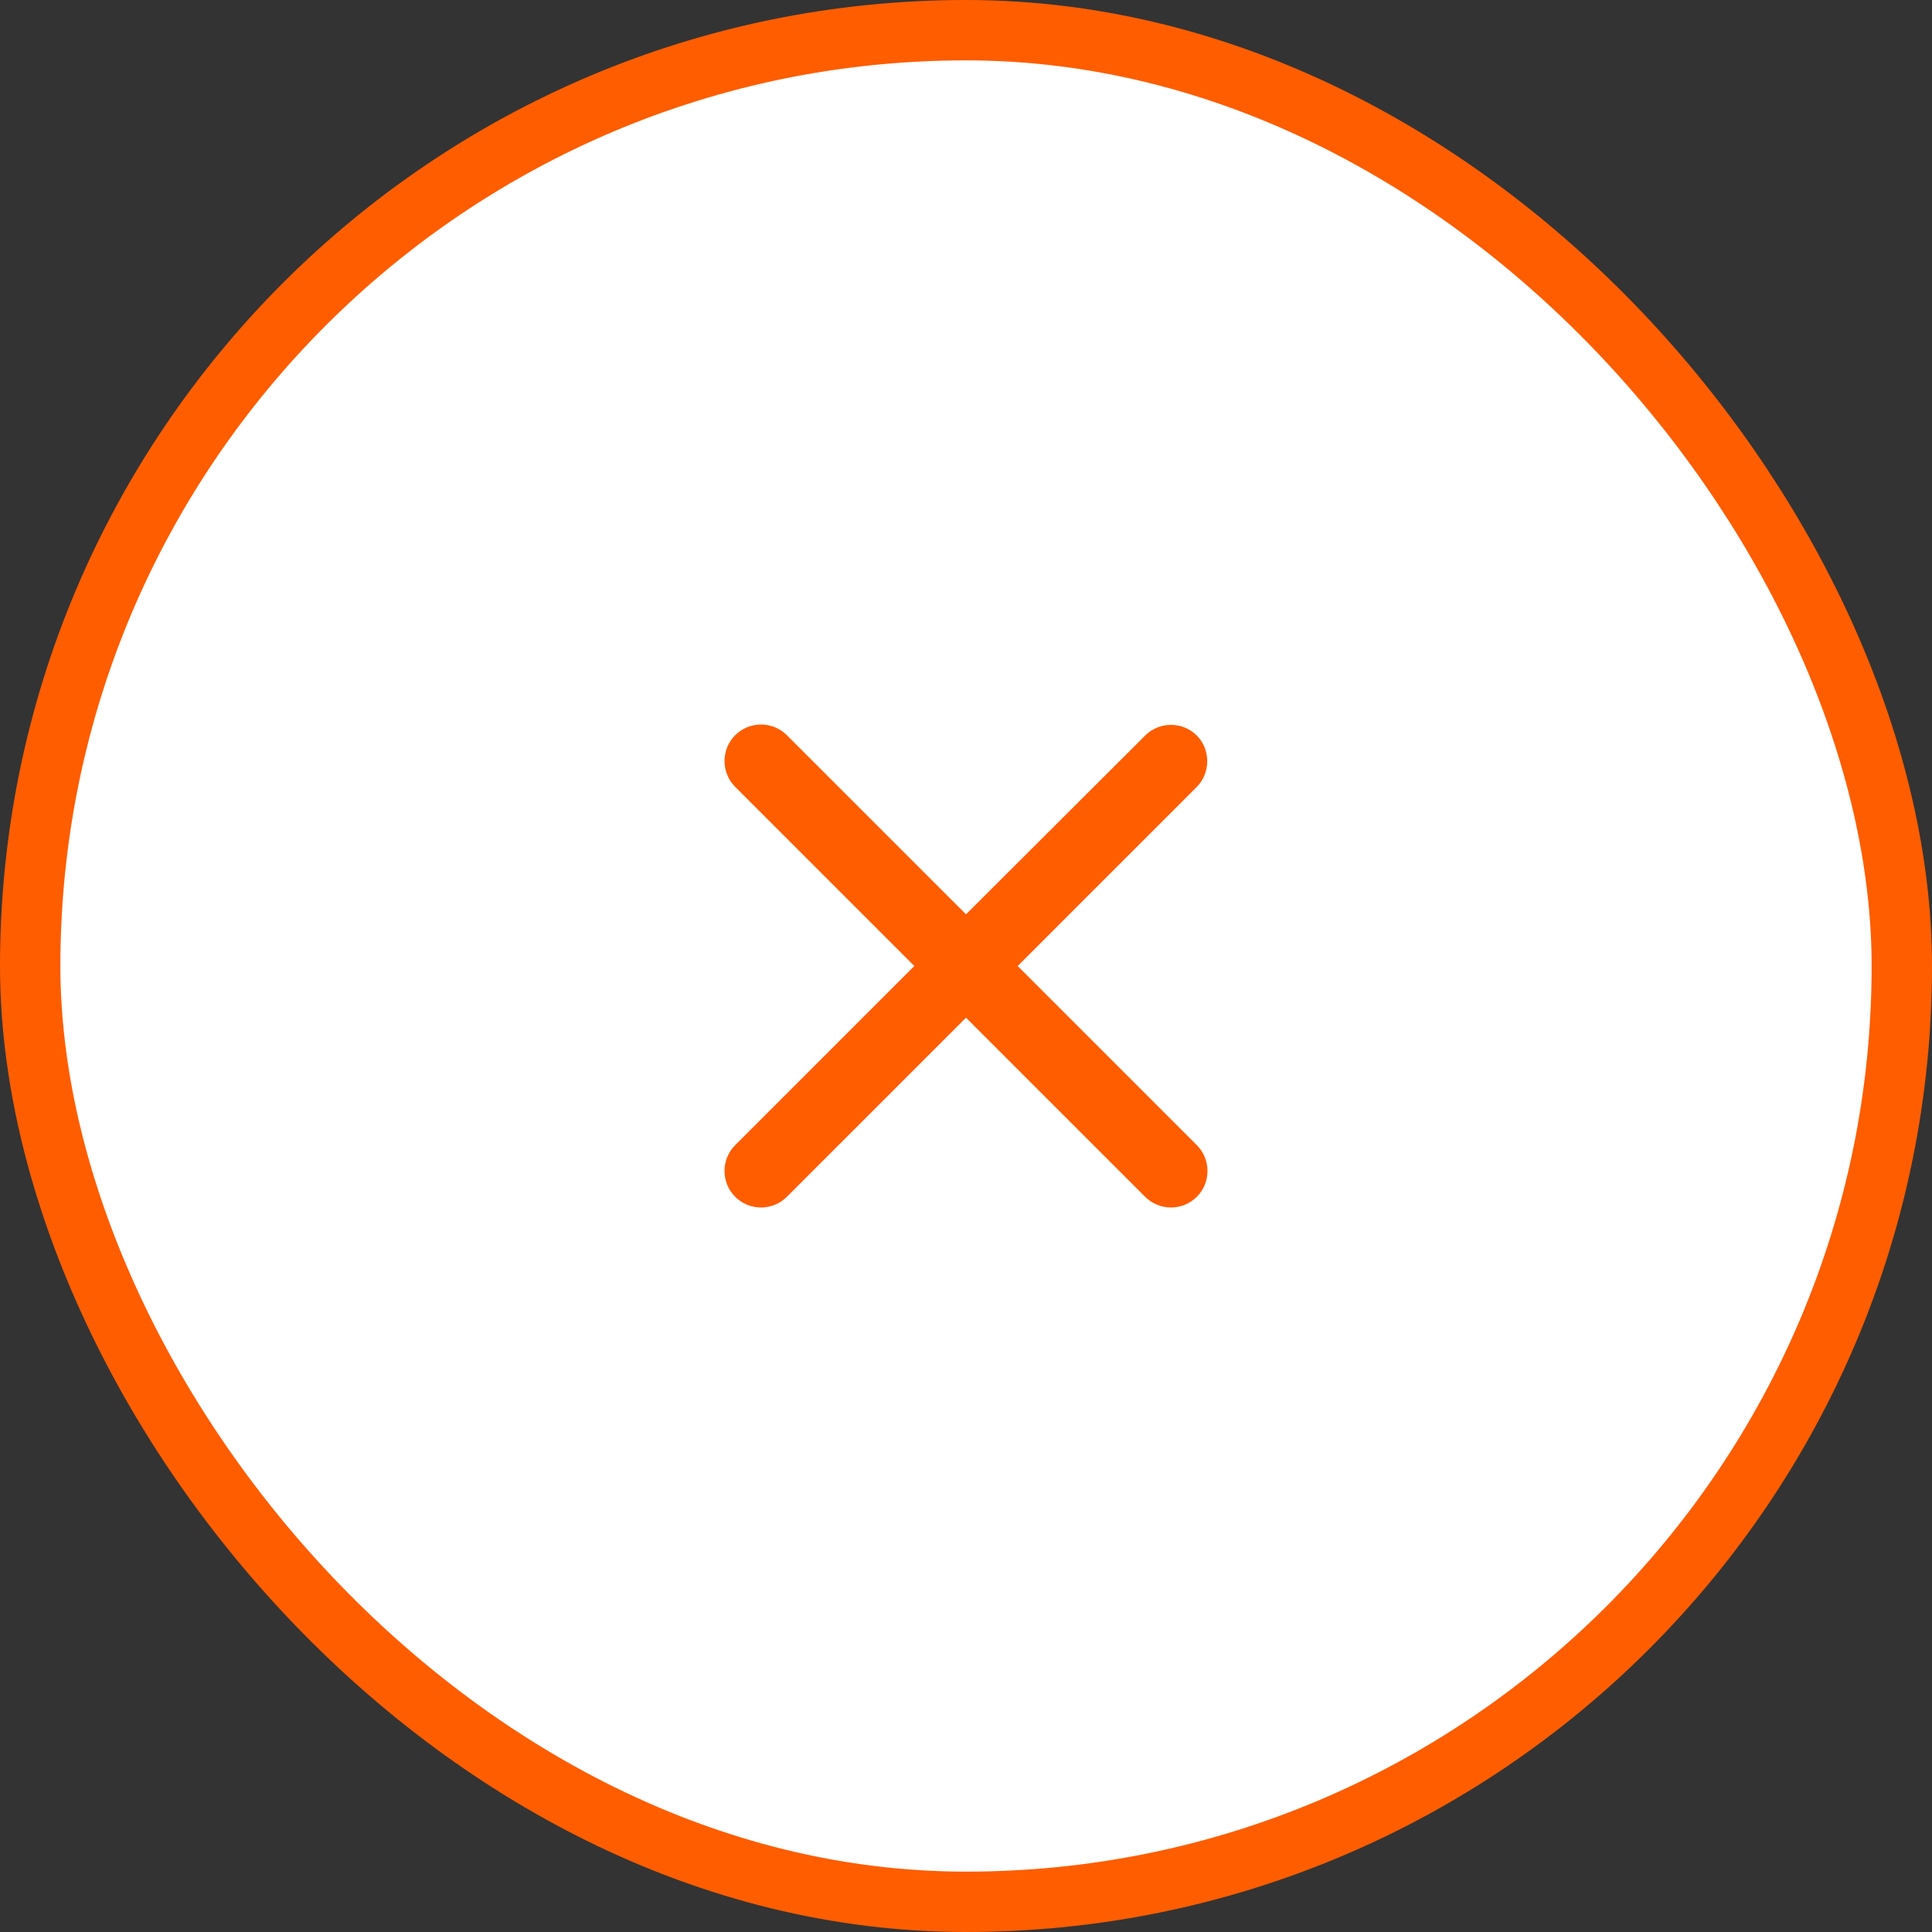
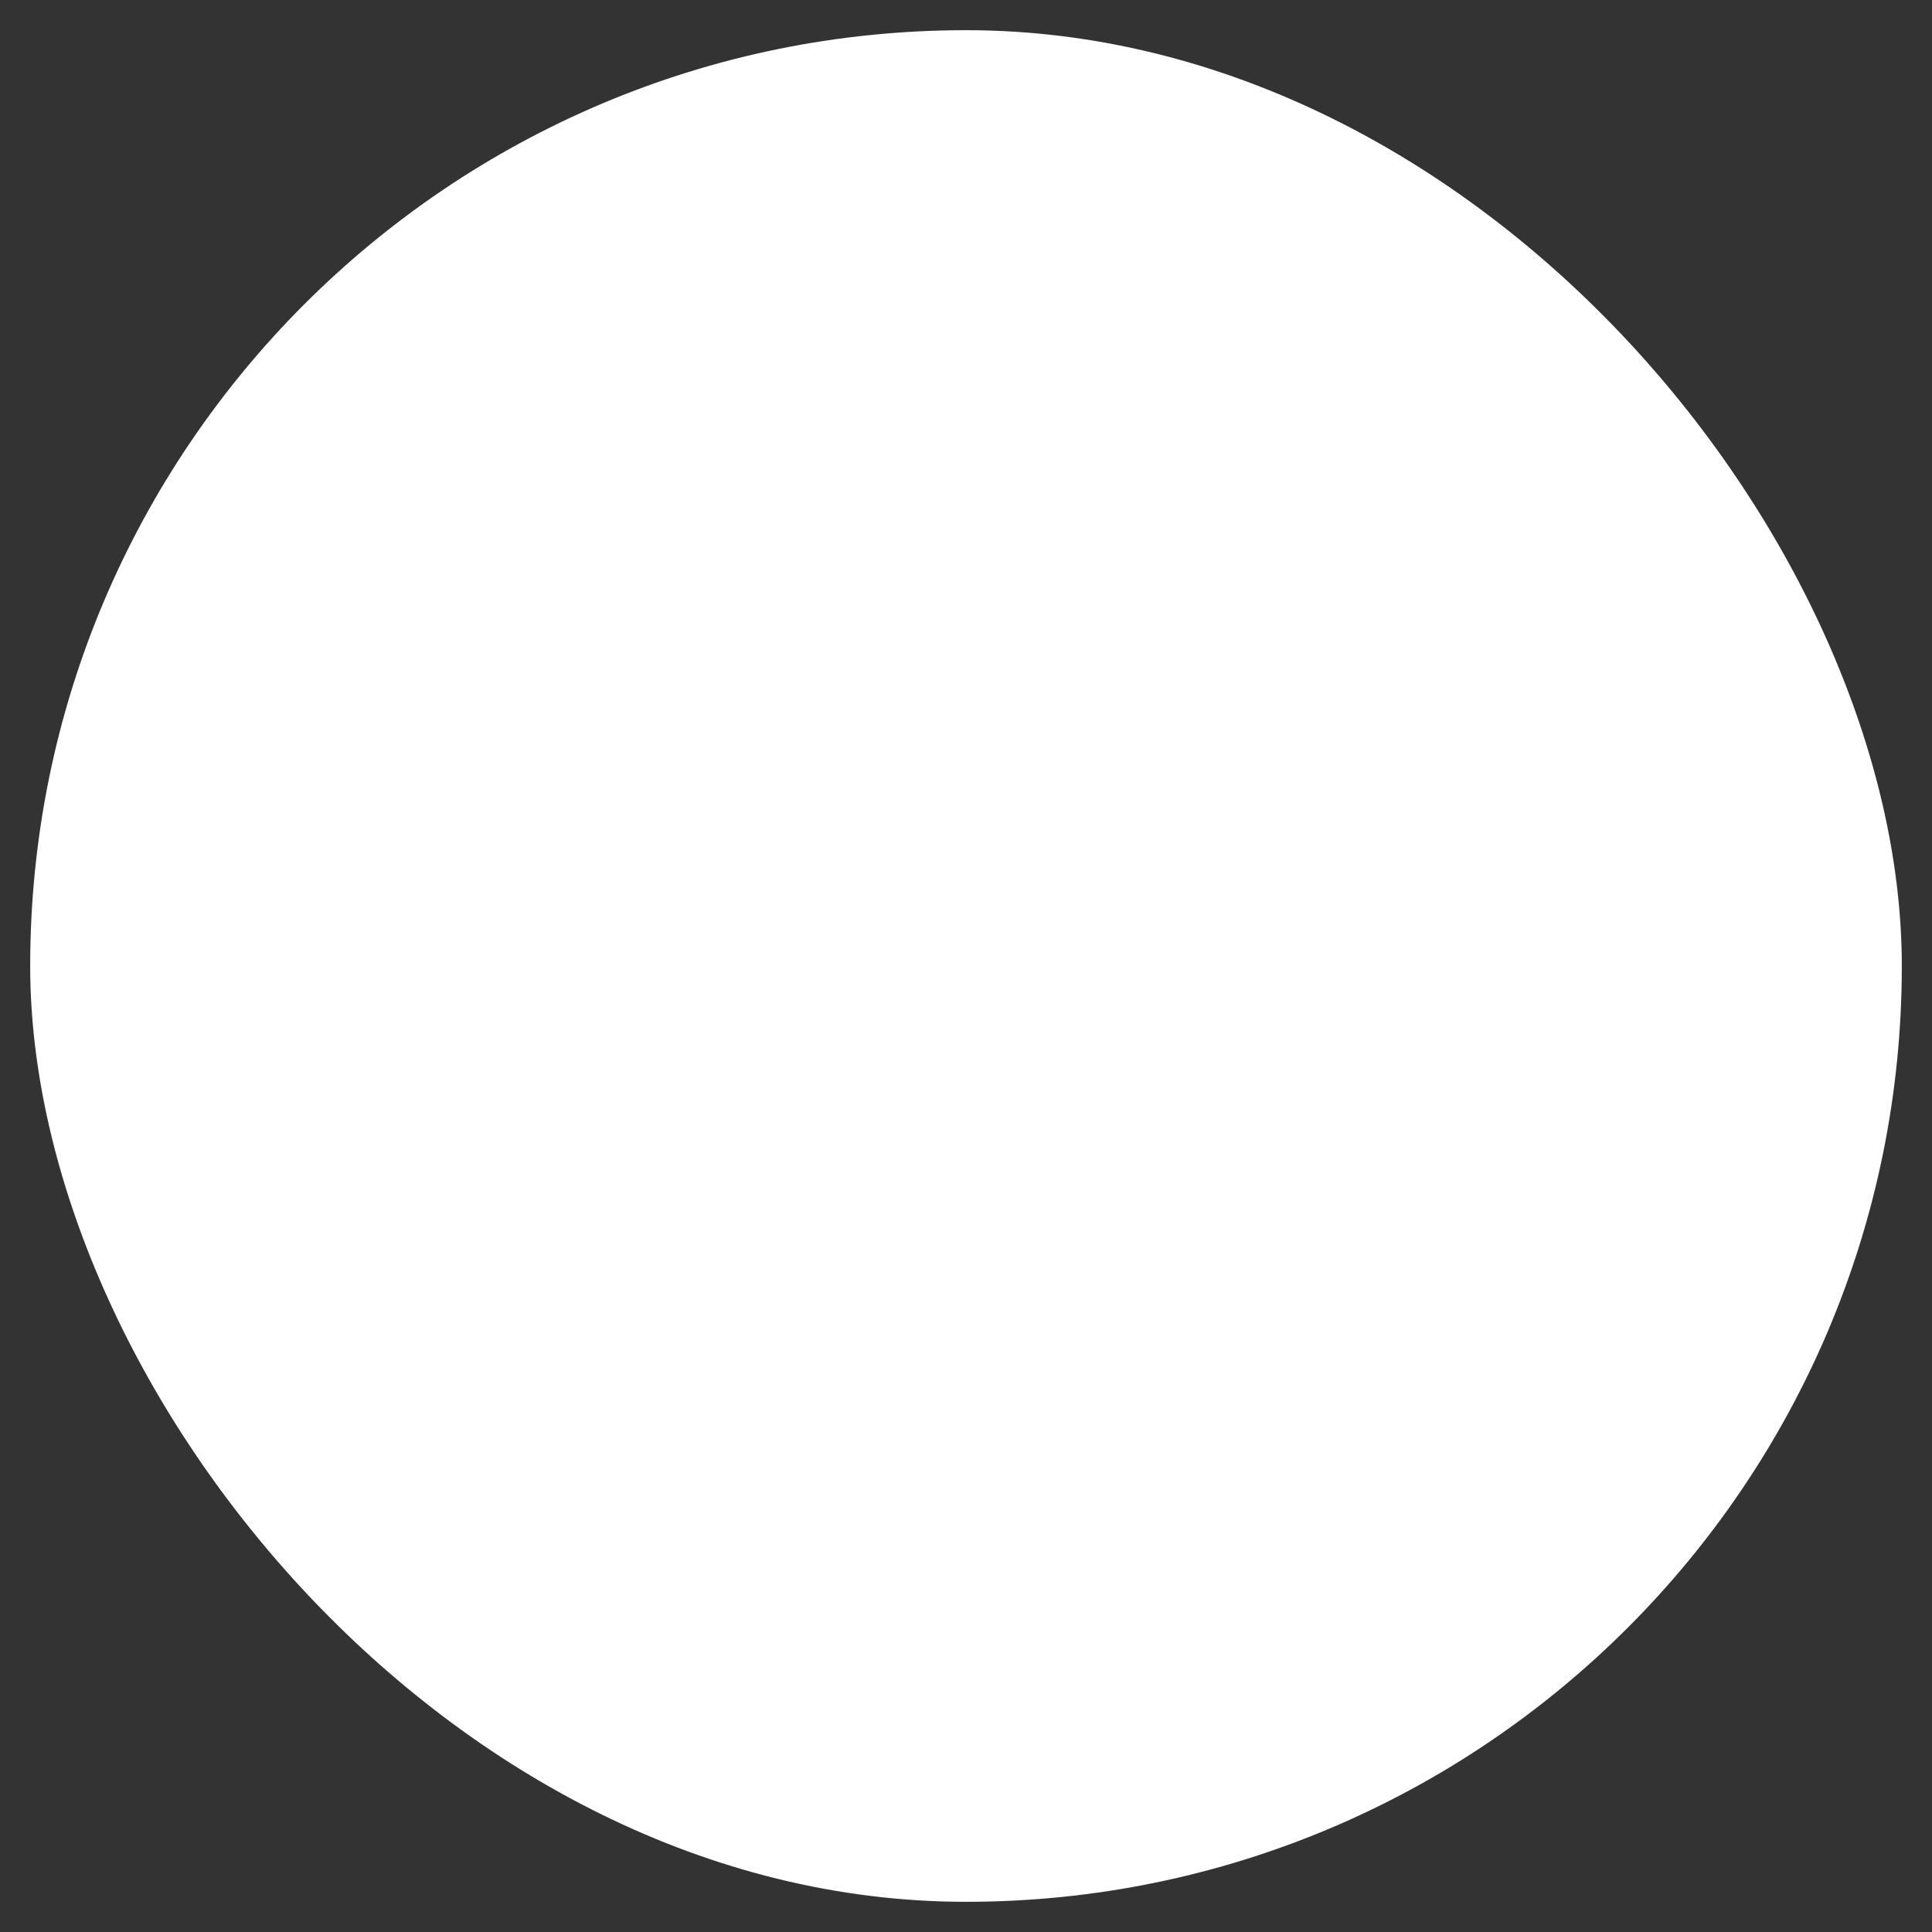
<svg xmlns="http://www.w3.org/2000/svg" width="32" height="32" viewBox="0 0 32 32" fill="none">
  <rect x="0" y="0" width="32" height="32" fill="#333333" stroke="none" />
  <rect x="0.5" y="0.5" width="31" height="31" rx="15.5" fill="white" />
-   <path d="M19.823 12.183C19.767 12.127 19.7 12.082 19.627 12.052C19.553 12.021 19.474 12.006 19.395 12.006C19.316 12.006 19.237 12.021 19.163 12.052C19.09 12.082 19.023 12.127 18.967 12.183L16 15.144L13.033 12.177C12.977 12.121 12.91 12.076 12.836 12.046C12.763 12.016 12.684 12 12.605 12C12.525 12 12.447 12.016 12.373 12.046C12.3 12.076 12.233 12.121 12.177 12.177C12.121 12.233 12.076 12.3 12.046 12.373C12.016 12.447 12 12.525 12 12.605C12 12.684 12.016 12.763 12.046 12.836C12.076 12.91 12.121 12.977 12.177 13.033L15.144 16L12.177 18.967C12.121 19.023 12.076 19.09 12.046 19.163C12.016 19.237 12 19.316 12 19.395C12 19.474 12.016 19.553 12.046 19.627C12.076 19.7 12.121 19.767 12.177 19.823C12.233 19.879 12.3 19.924 12.373 19.954C12.447 19.984 12.525 20 12.605 20C12.684 20 12.763 19.984 12.836 19.954C12.91 19.924 12.977 19.879 13.033 19.823L16 16.856L18.967 19.823C19.023 19.879 19.09 19.924 19.163 19.954C19.237 19.984 19.316 20 19.395 20C19.474 20 19.553 19.984 19.627 19.954C19.7 19.924 19.767 19.879 19.823 19.823C19.879 19.767 19.924 19.7 19.954 19.627C19.984 19.553 20 19.474 20 19.395C20 19.316 19.984 19.237 19.954 19.163C19.924 19.09 19.879 19.023 19.823 18.967L16.856 16L19.823 13.033C20.053 12.802 20.053 12.414 19.823 12.183Z" fill="#FF5D00" />
-   <rect x="0.5" y="0.5" width="31" height="31" rx="15.5" stroke="#FF5D00" />
</svg>